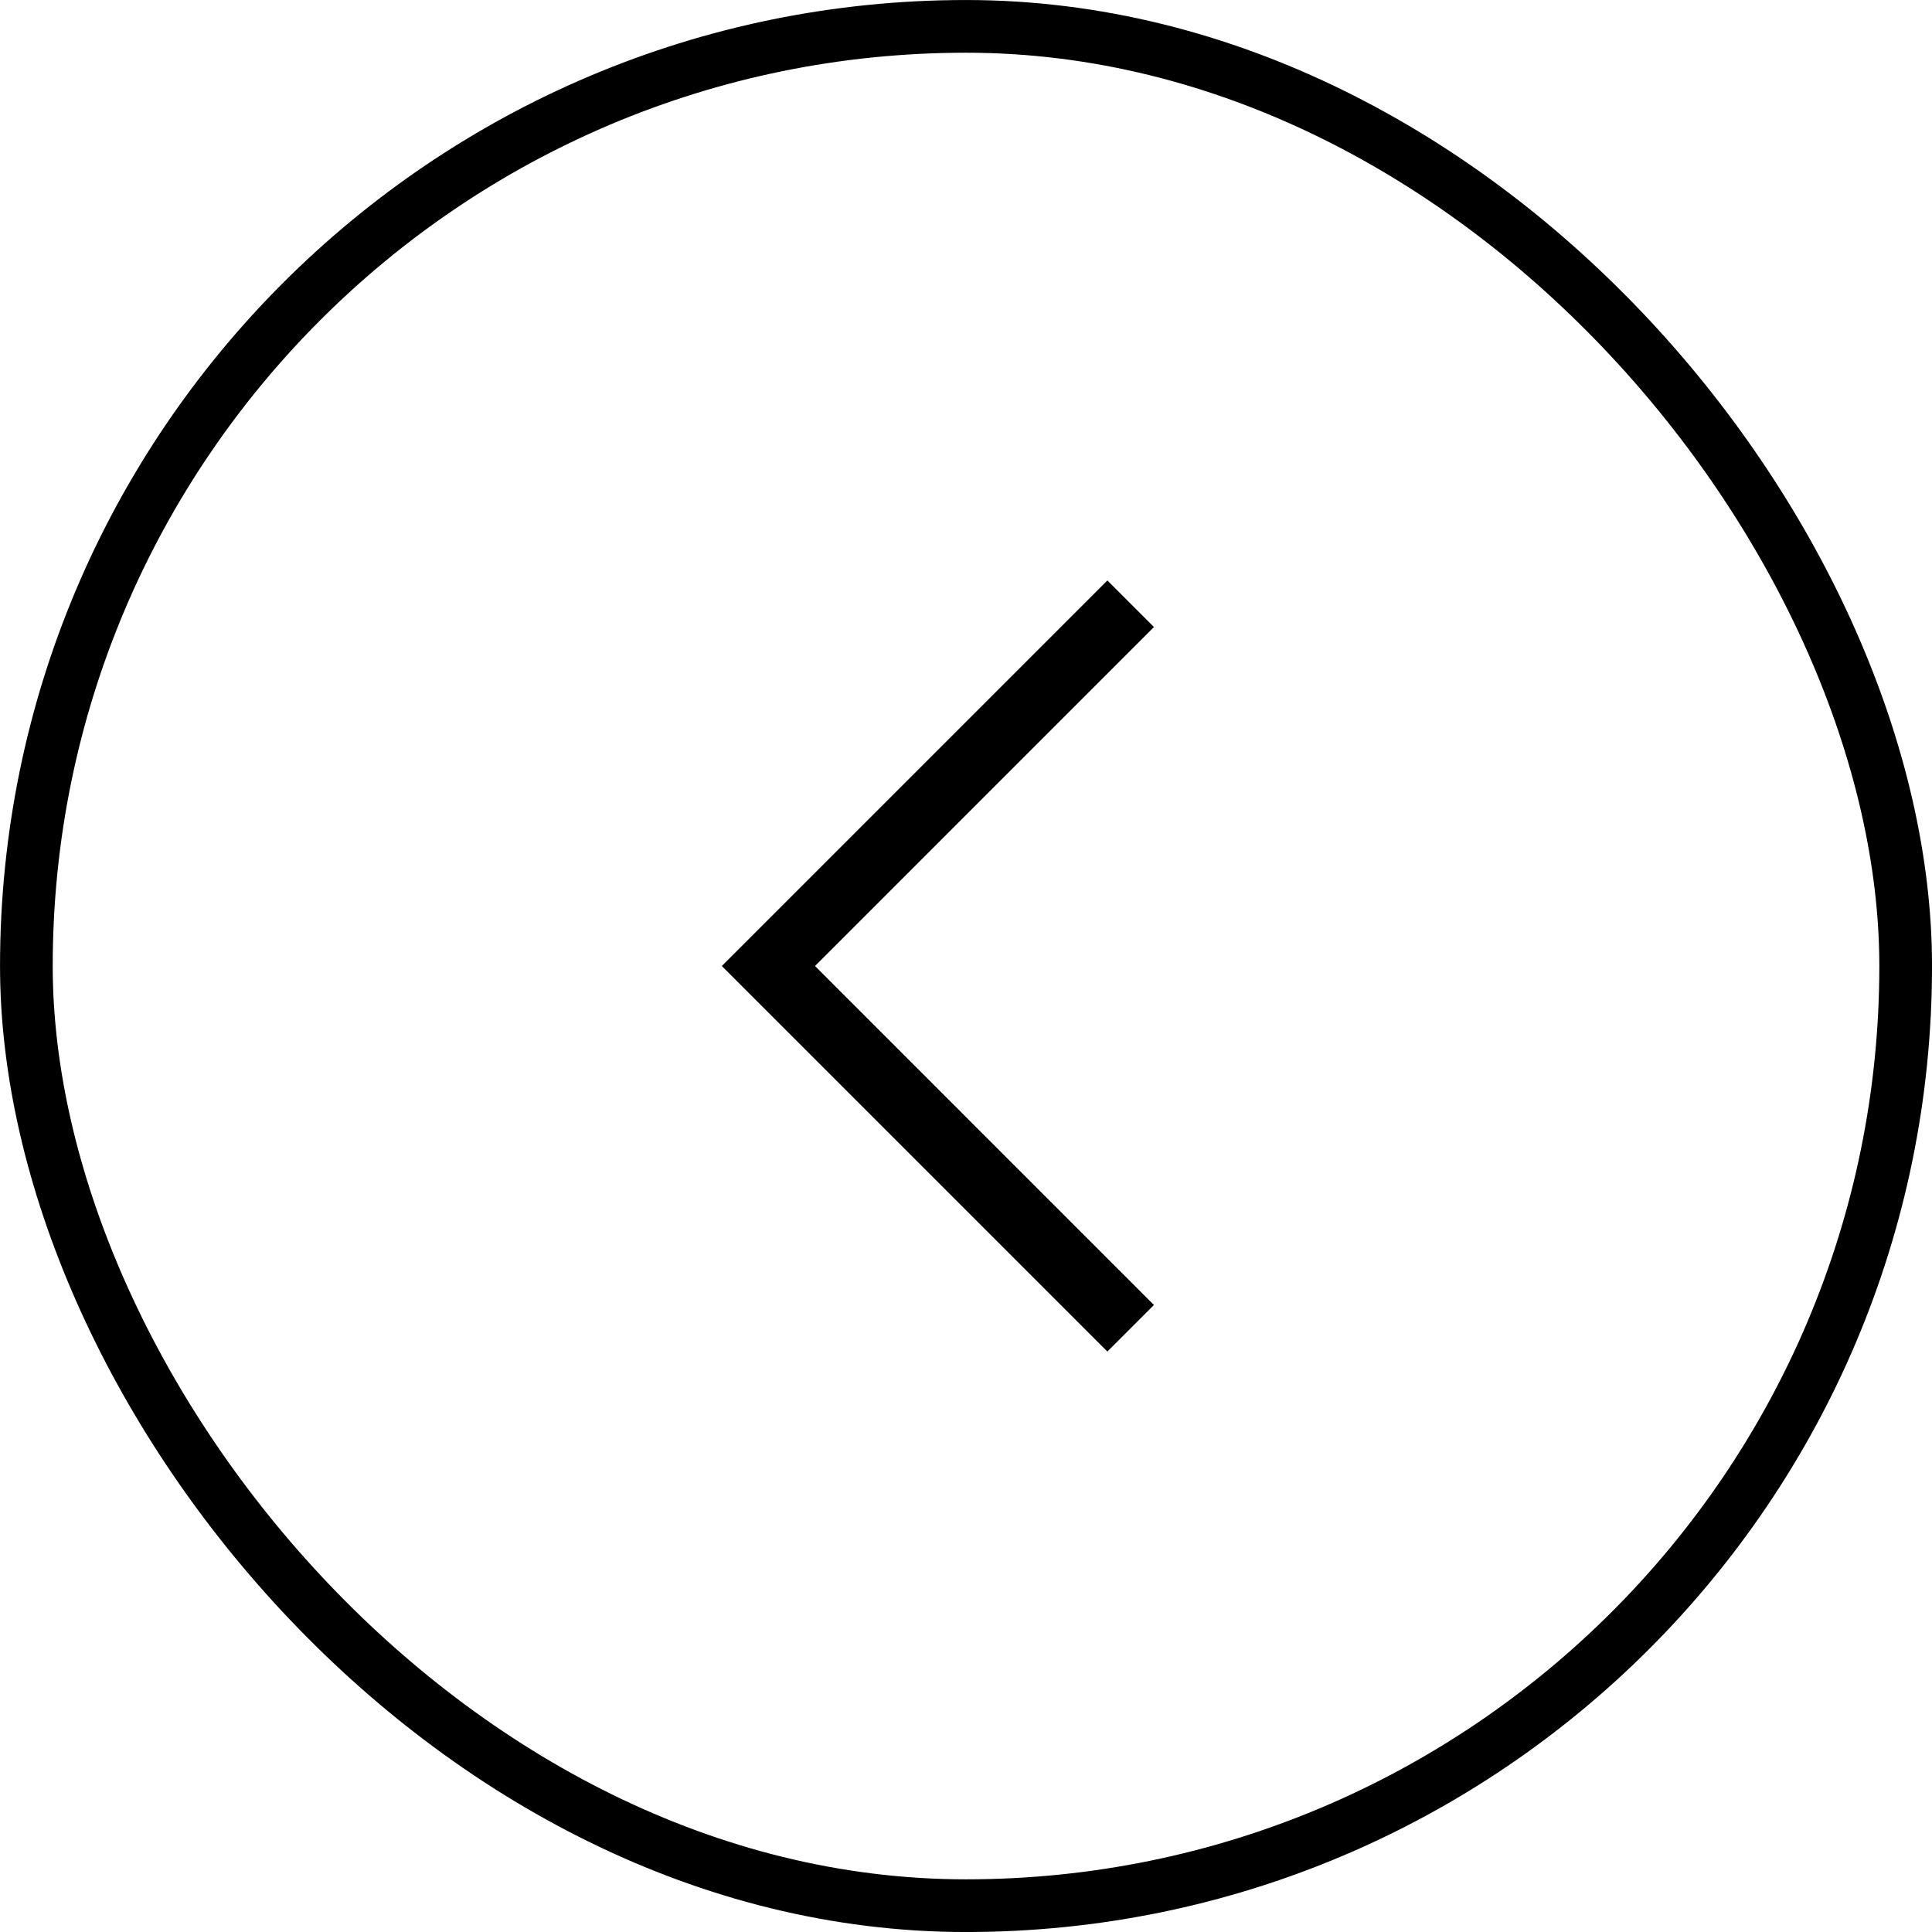
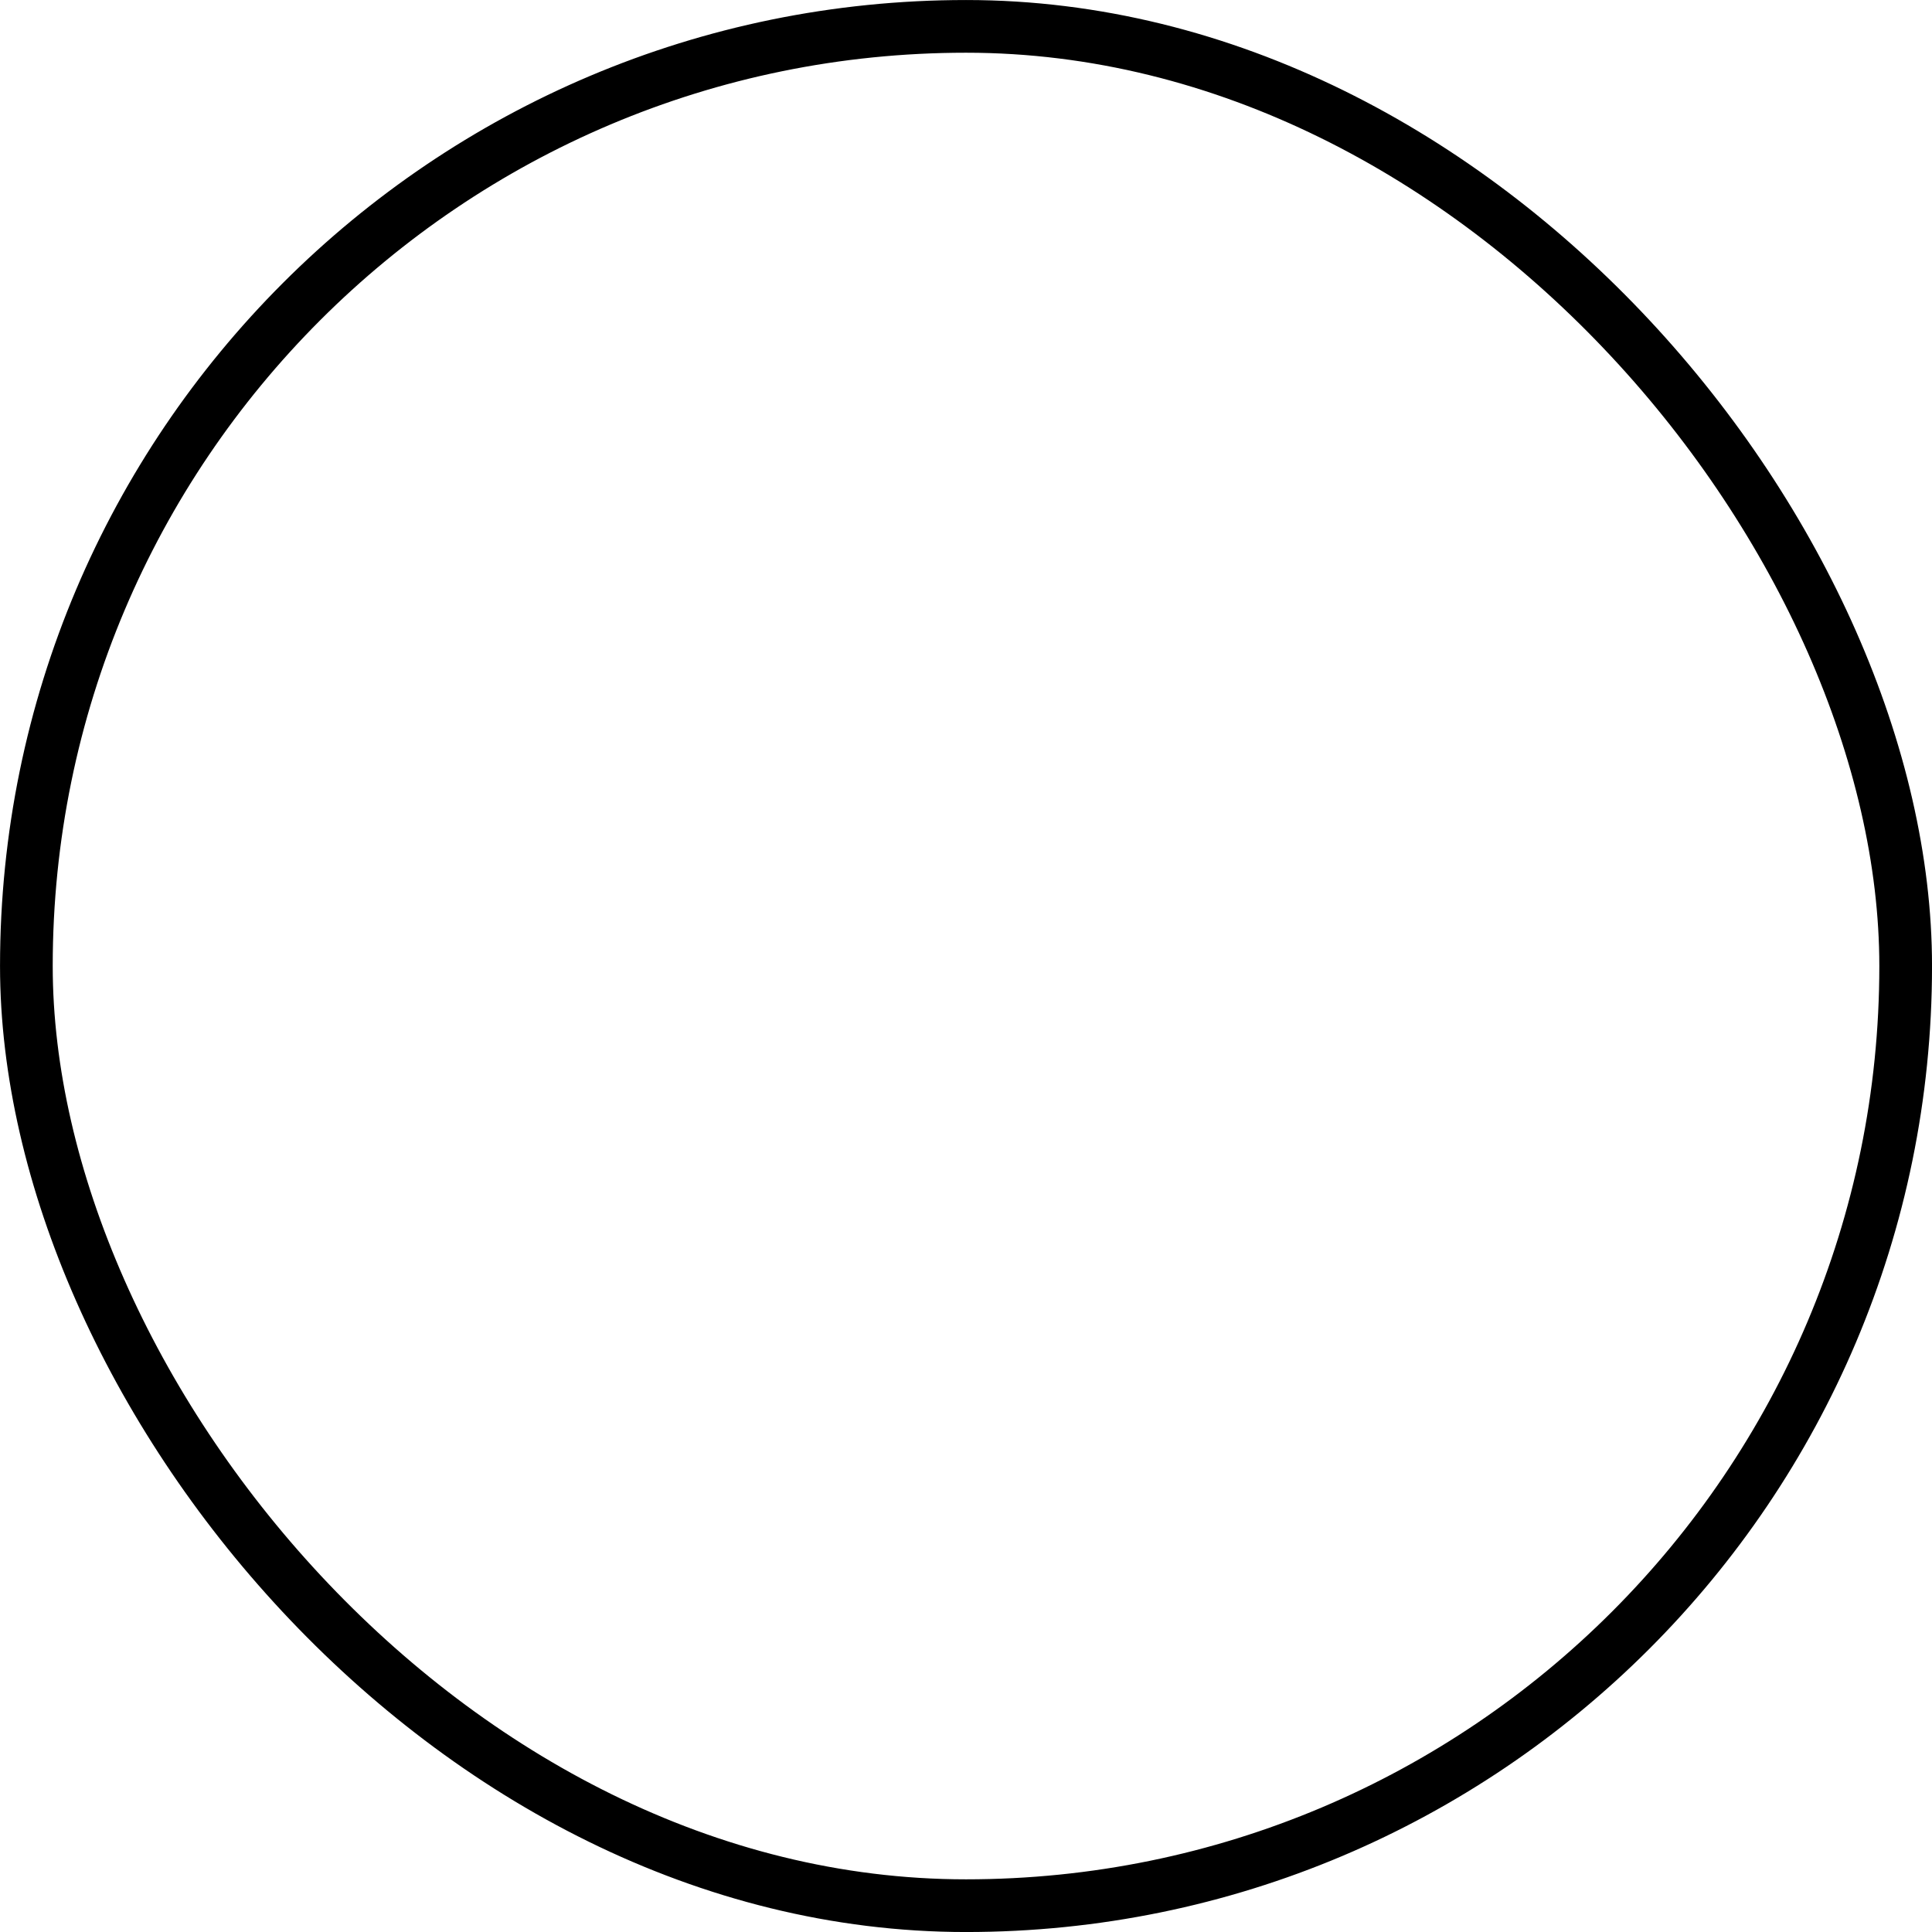
<svg xmlns="http://www.w3.org/2000/svg" width="40" height="40" viewBox="0 0 40 40" fill="none">
  <g clip-path="url(#clip0_5873_1407)">
    <rect x="39.455" y="39.455" width="38.909" height="38.909" rx="19.454" transform="rotate(-180 39.455 39.455)" stroke="black" stroke-width="1.091" />
-     <path d="M22.927 12.018L23.891 12.982L16.874 20L23.891 27.018L22.927 27.982L14.945 20L22.927 12.018Z" fill="black" />
  </g>
  <defs>
    <clipPath id="clip0_5873_1407">
      <rect x="40" y="40" width="40" height="40" rx="16" transform="rotate(-180 40 40)" fill="white" />
    </clipPath>
  </defs>
</svg>